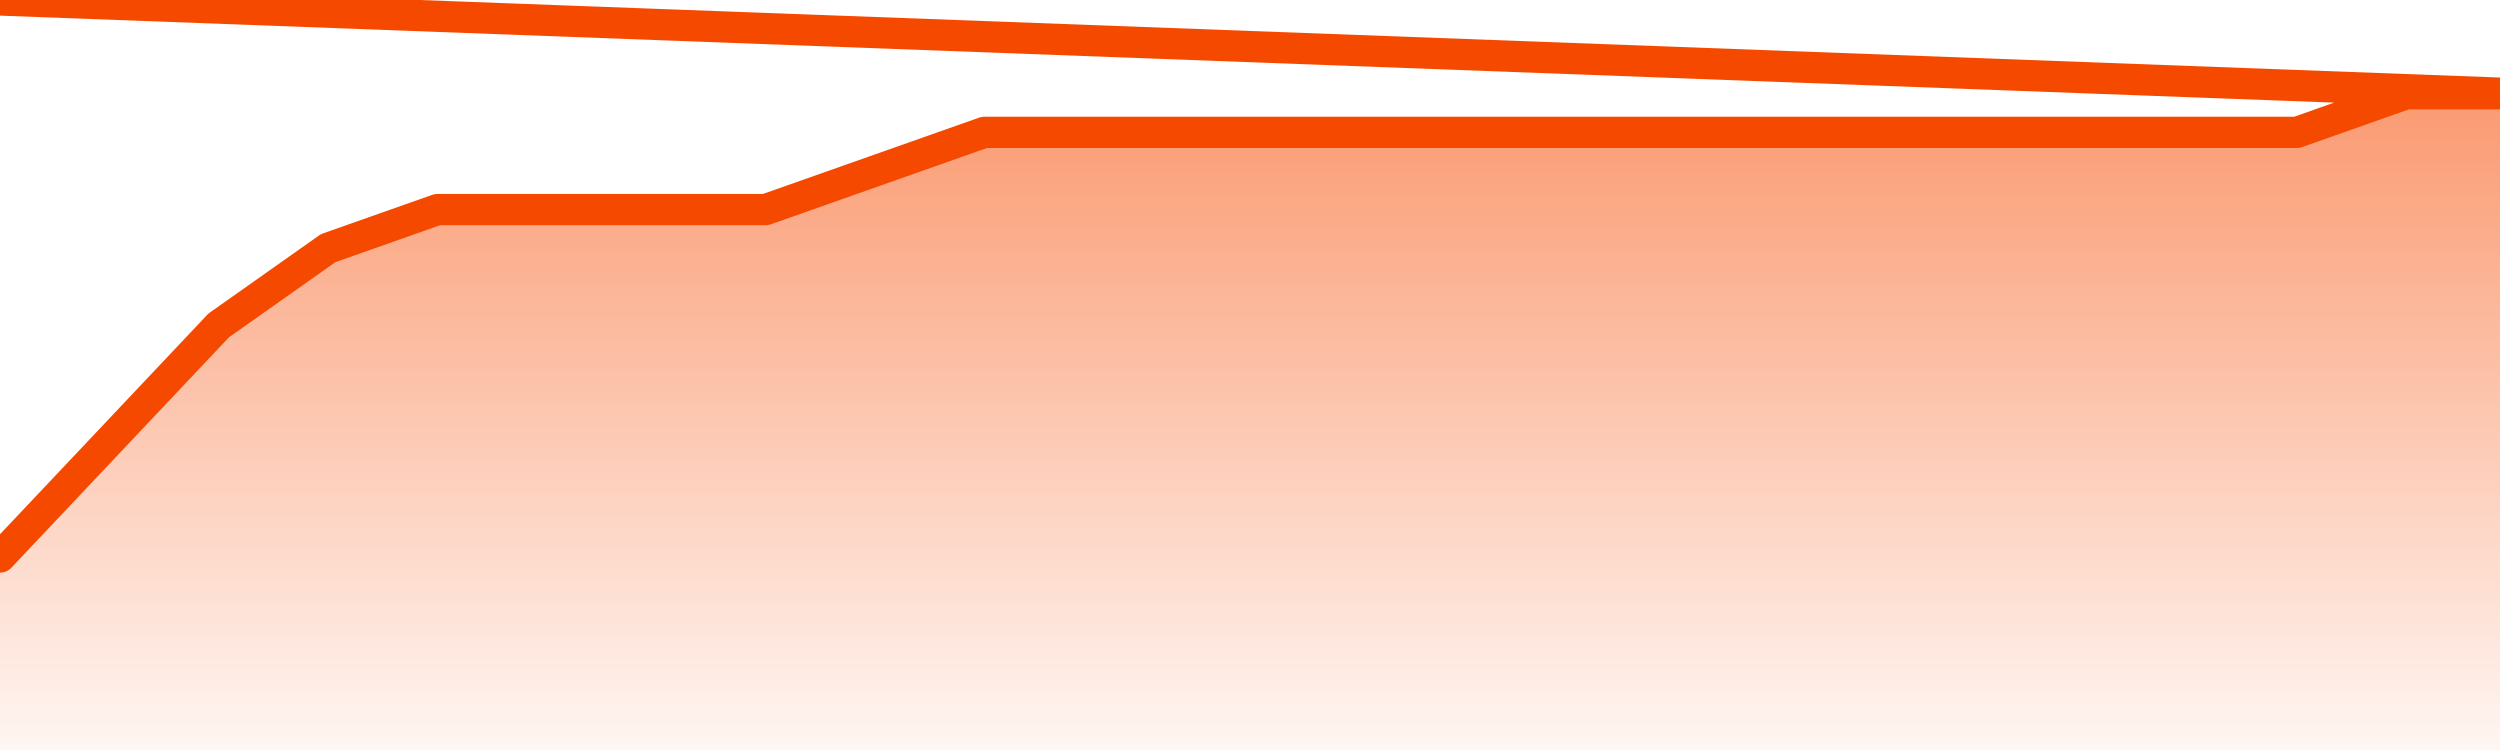
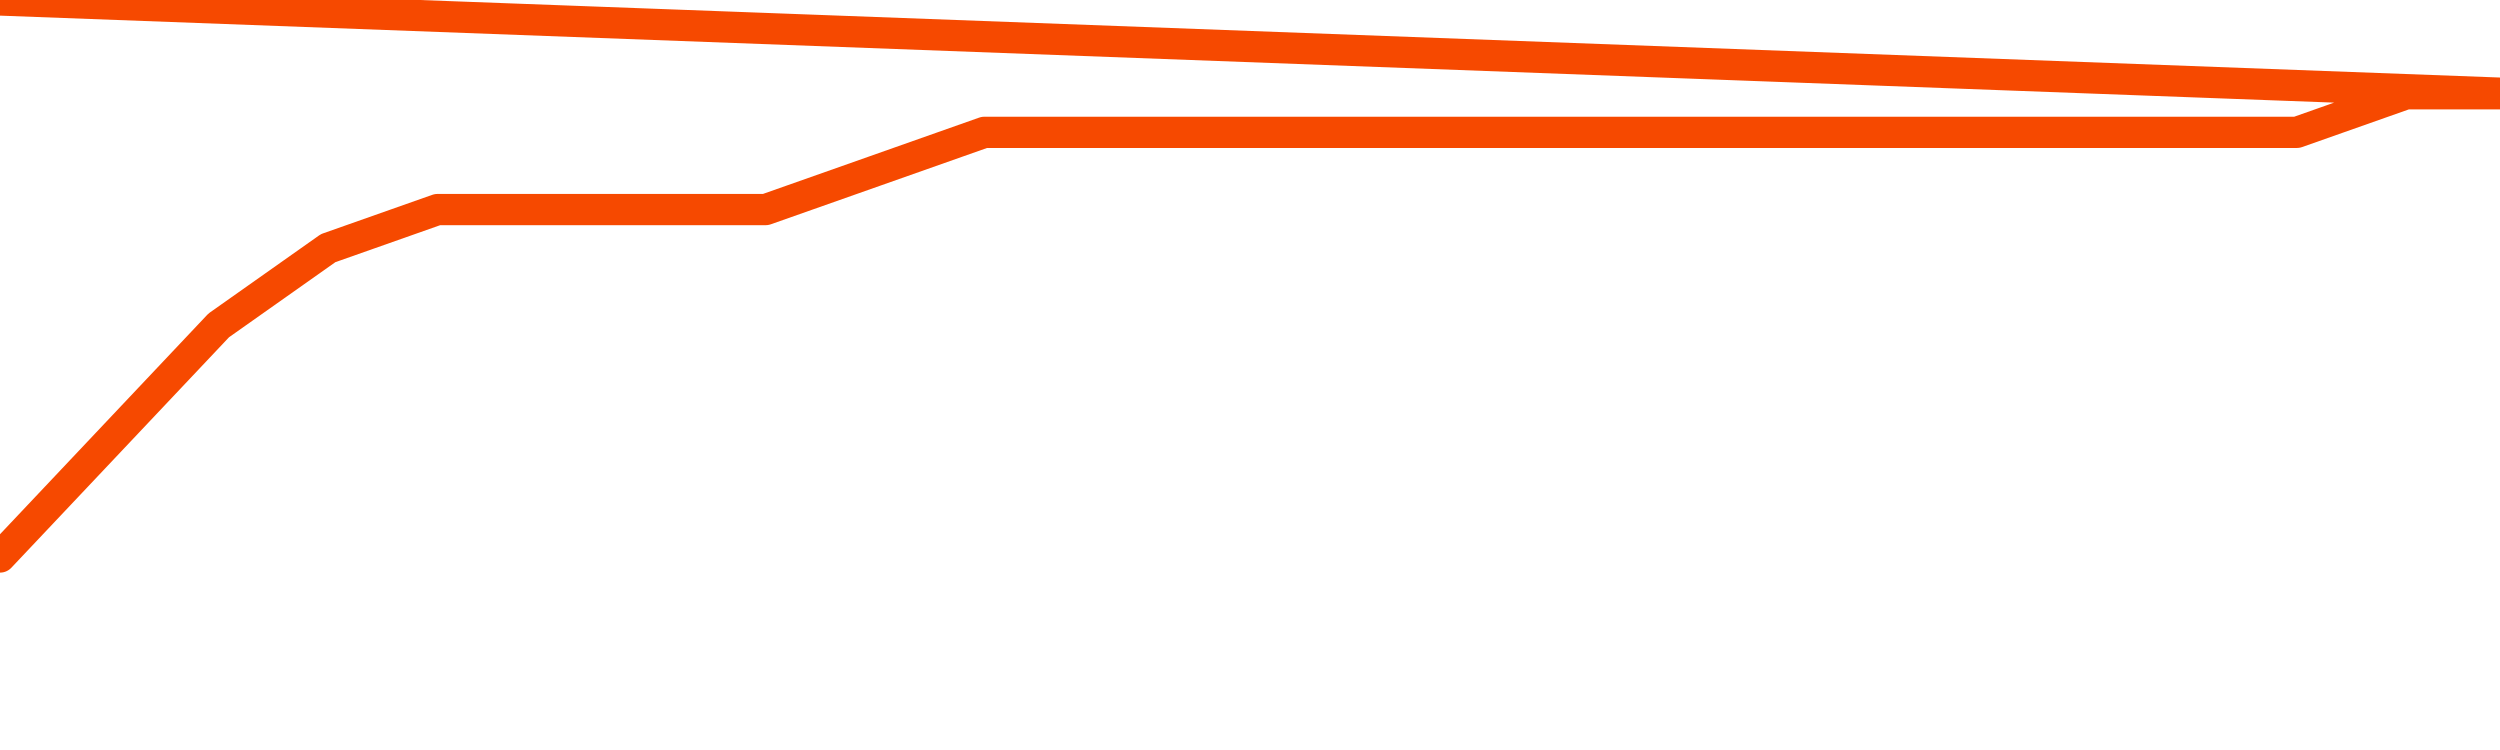
<svg xmlns="http://www.w3.org/2000/svg" version="1.1" width="80" height="24" viewBox="0 0 80 24">
  <defs>
    <linearGradient x1=".5" x2=".5" y2="1" id="gradient">
      <stop offset="0" stop-color="#F64900" />
      <stop offset="1" stop-color="#f64900" stop-opacity="0" />
    </linearGradient>
  </defs>
-   <path fill="url(#gradient)" fill-opacity="0.56" stroke="none" d="M 0,26 0.0,17.824 3.5,14.118 7.0,10.412 10.5,7.941 14.0,6.706 17.5,6.706 21.0,6.706 24.5,6.706 28.0,5.471 31.5,4.235 35.0,4.235 38.5,4.235 42.0,4.235 45.5,4.235 49.0,4.235 52.5,4.235 56.0,4.235 59.5,4.235 63.0,4.235 66.5,4.235 70.0,4.235 73.5,4.235 77.0,3.0 80.5,3.0 82,26 Z" />
  <path fill="none" stroke="#F64900" stroke-width="1" stroke-linejoin="round" stroke-linecap="round" d="M 0.0,17.824 3.5,14.118 7.0,10.412 10.5,7.941 14.0,6.706 17.5,6.706 21.0,6.706 24.5,6.706 28.0,5.471 31.5,4.235 35.0,4.235 38.5,4.235 42.0,4.235 45.5,4.235 49.0,4.235 52.5,4.235 56.0,4.235 59.5,4.235 63.0,4.235 66.5,4.235 70.0,4.235 73.5,4.235 77.0,3.0 80.5,3.0.join(' ') }" />
</svg>